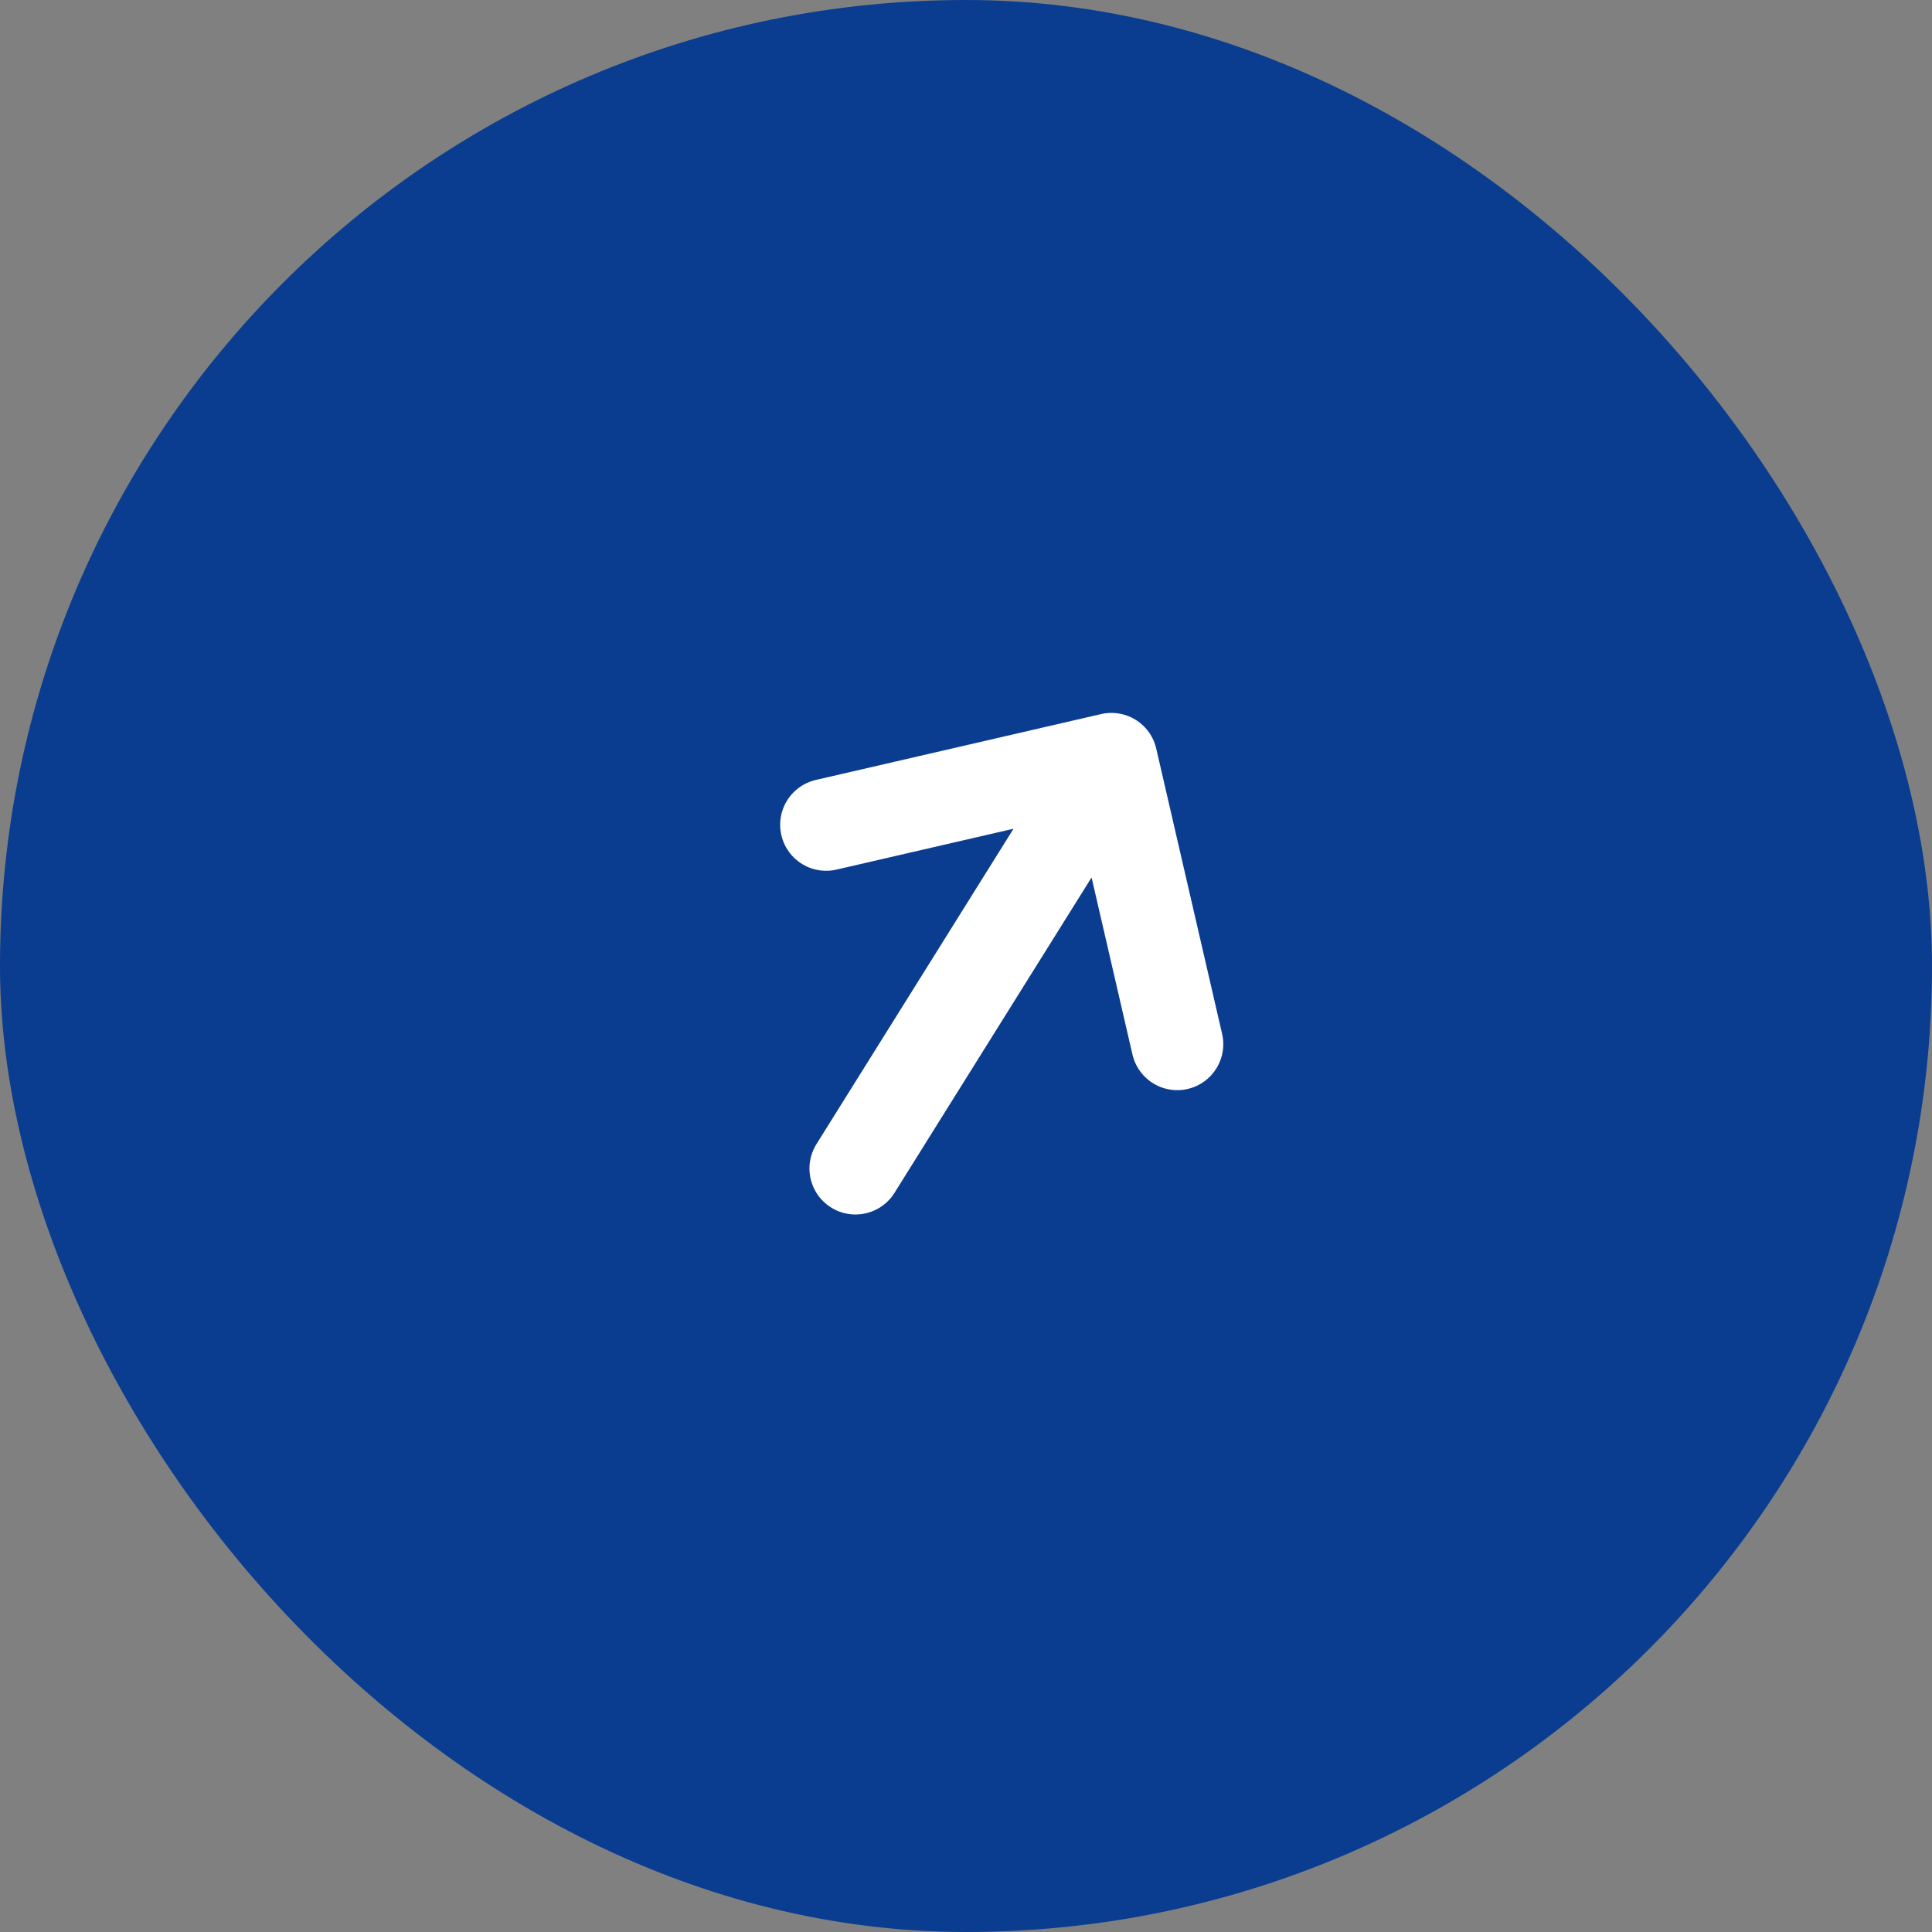
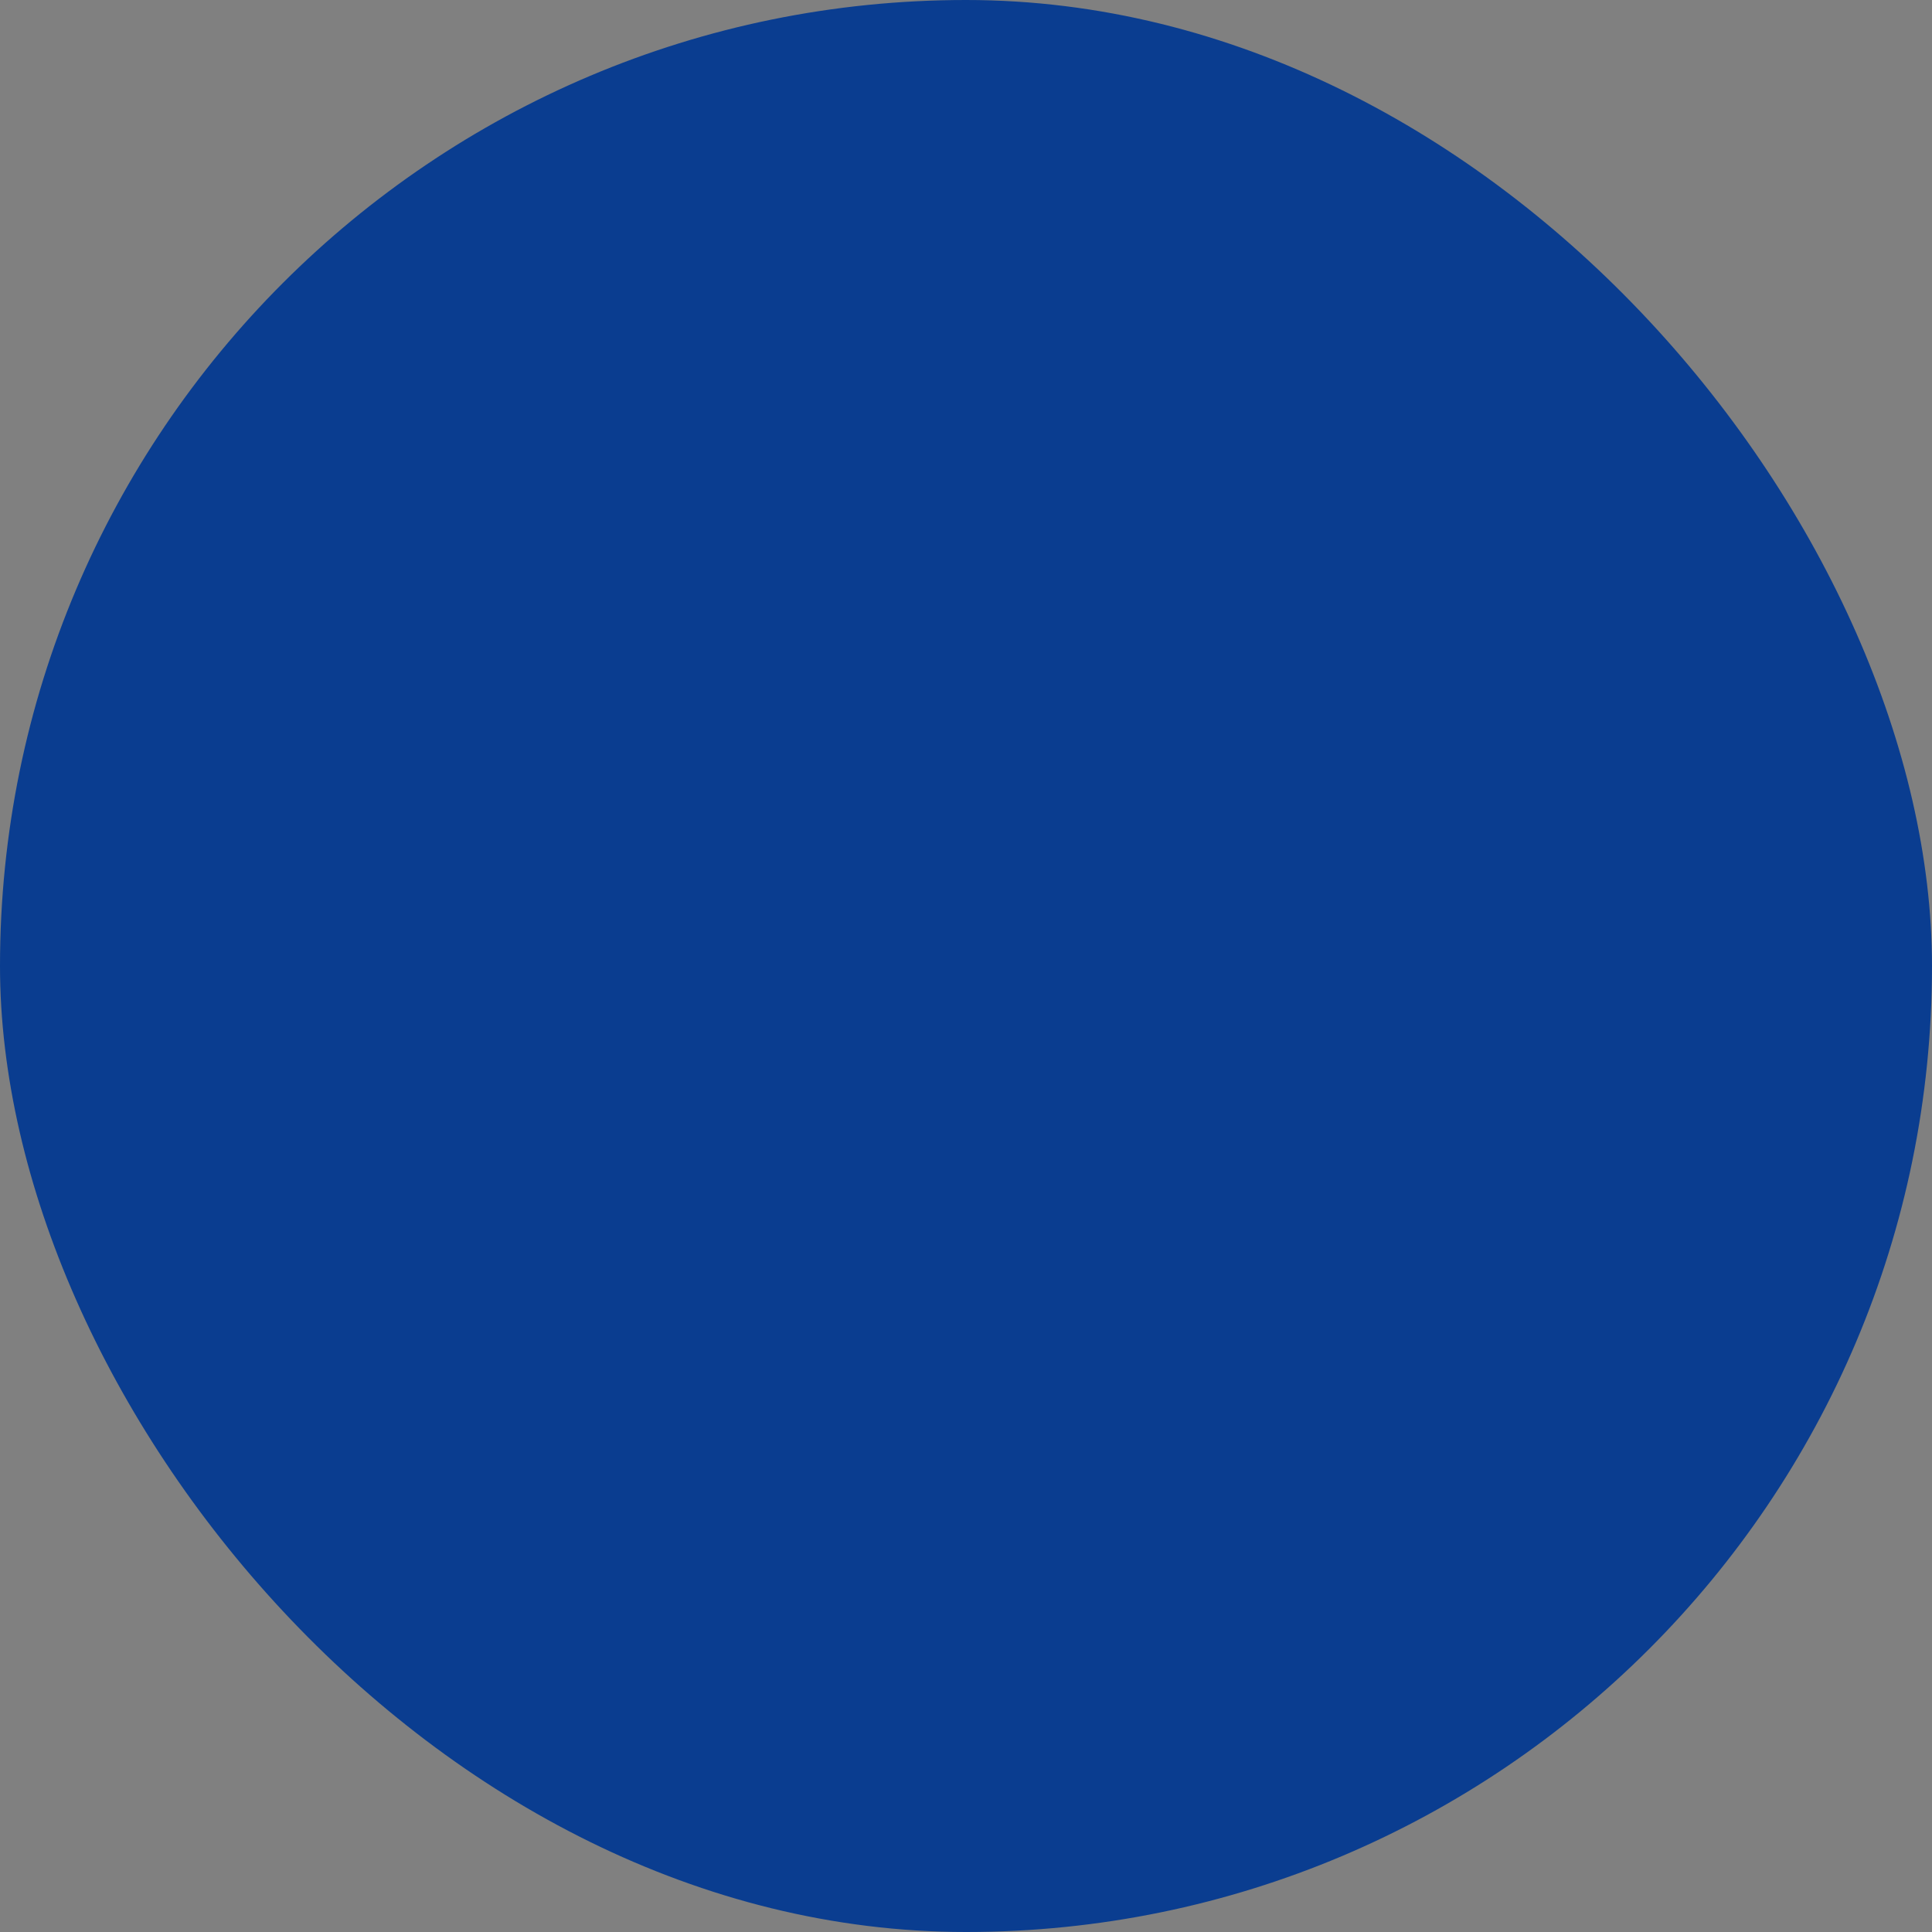
<svg xmlns="http://www.w3.org/2000/svg" width="42" height="42" viewBox="0 0 42 42" fill="none">
  <rect x="0" y="0" width="42" height="42" fill="#808080" stroke="none" />
  <rect width="42" height="42" rx="21" fill="#0A3D90" />
-   <path d="M24.161 16.498L18.597 25.402M24.161 16.498L25.593 22.699M24.161 16.498L17.96 17.93" stroke="white" stroke-width="2" stroke-linecap="round" stroke-linejoin="round" />
</svg>